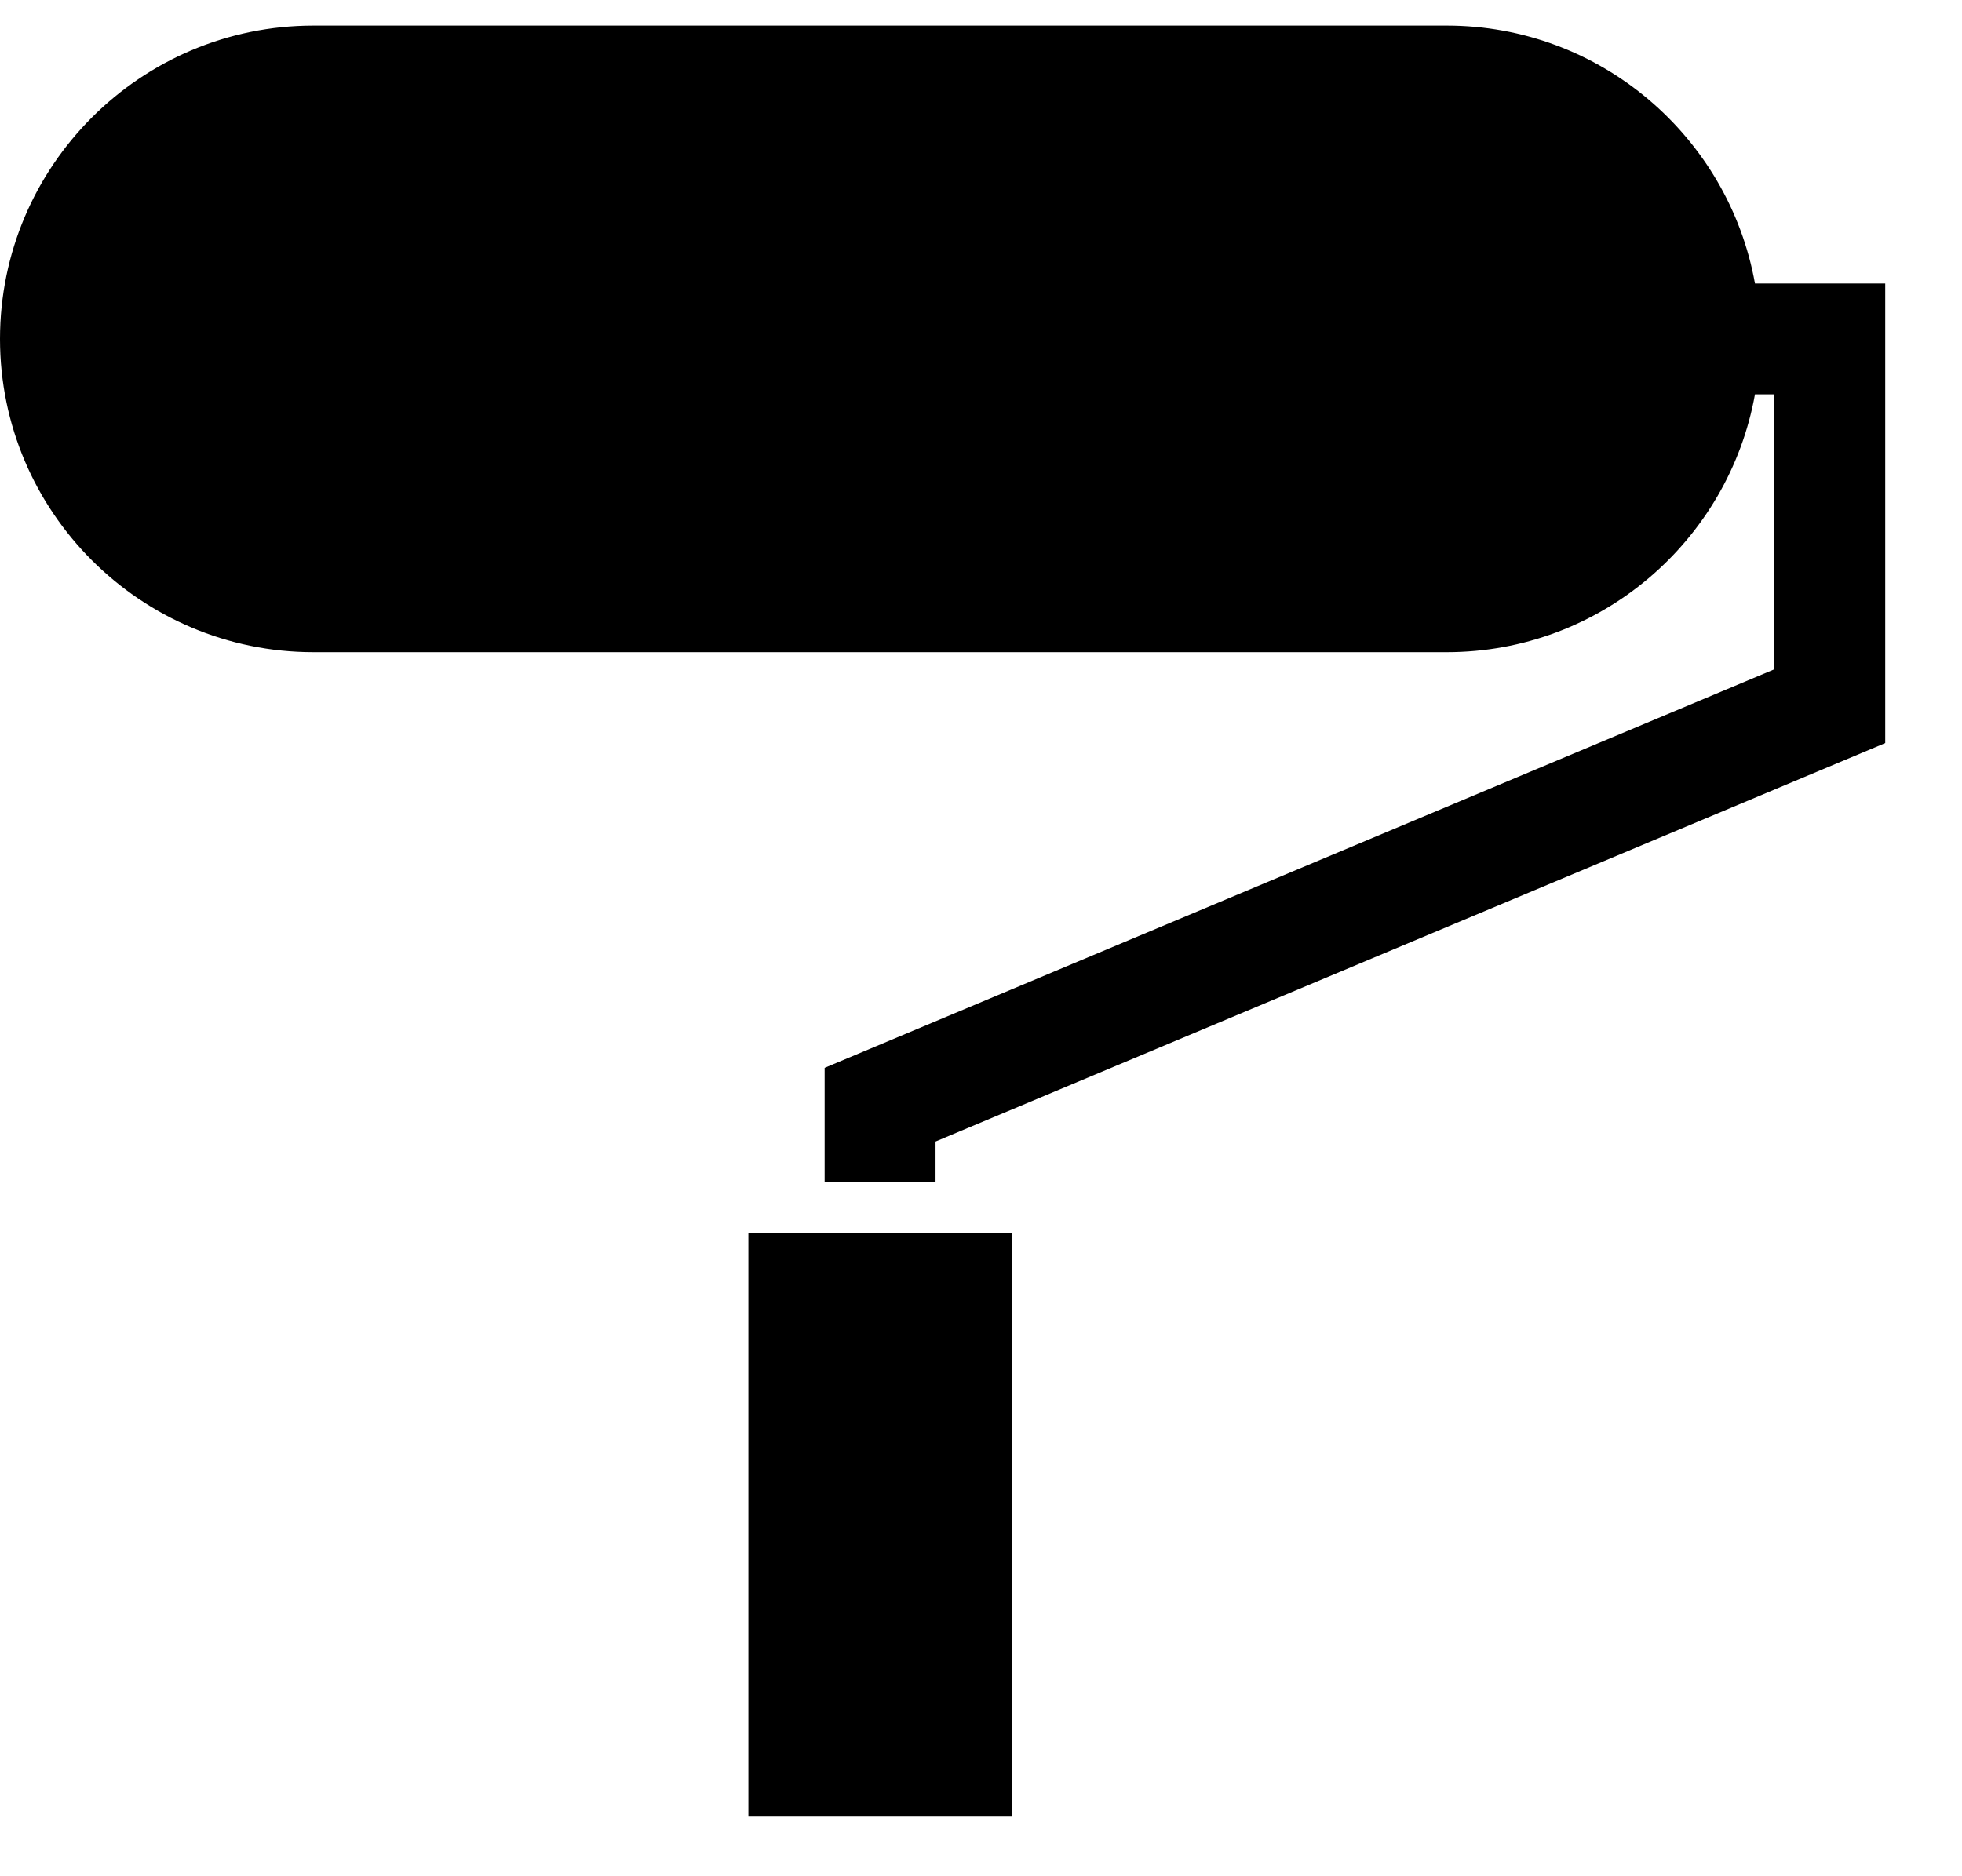
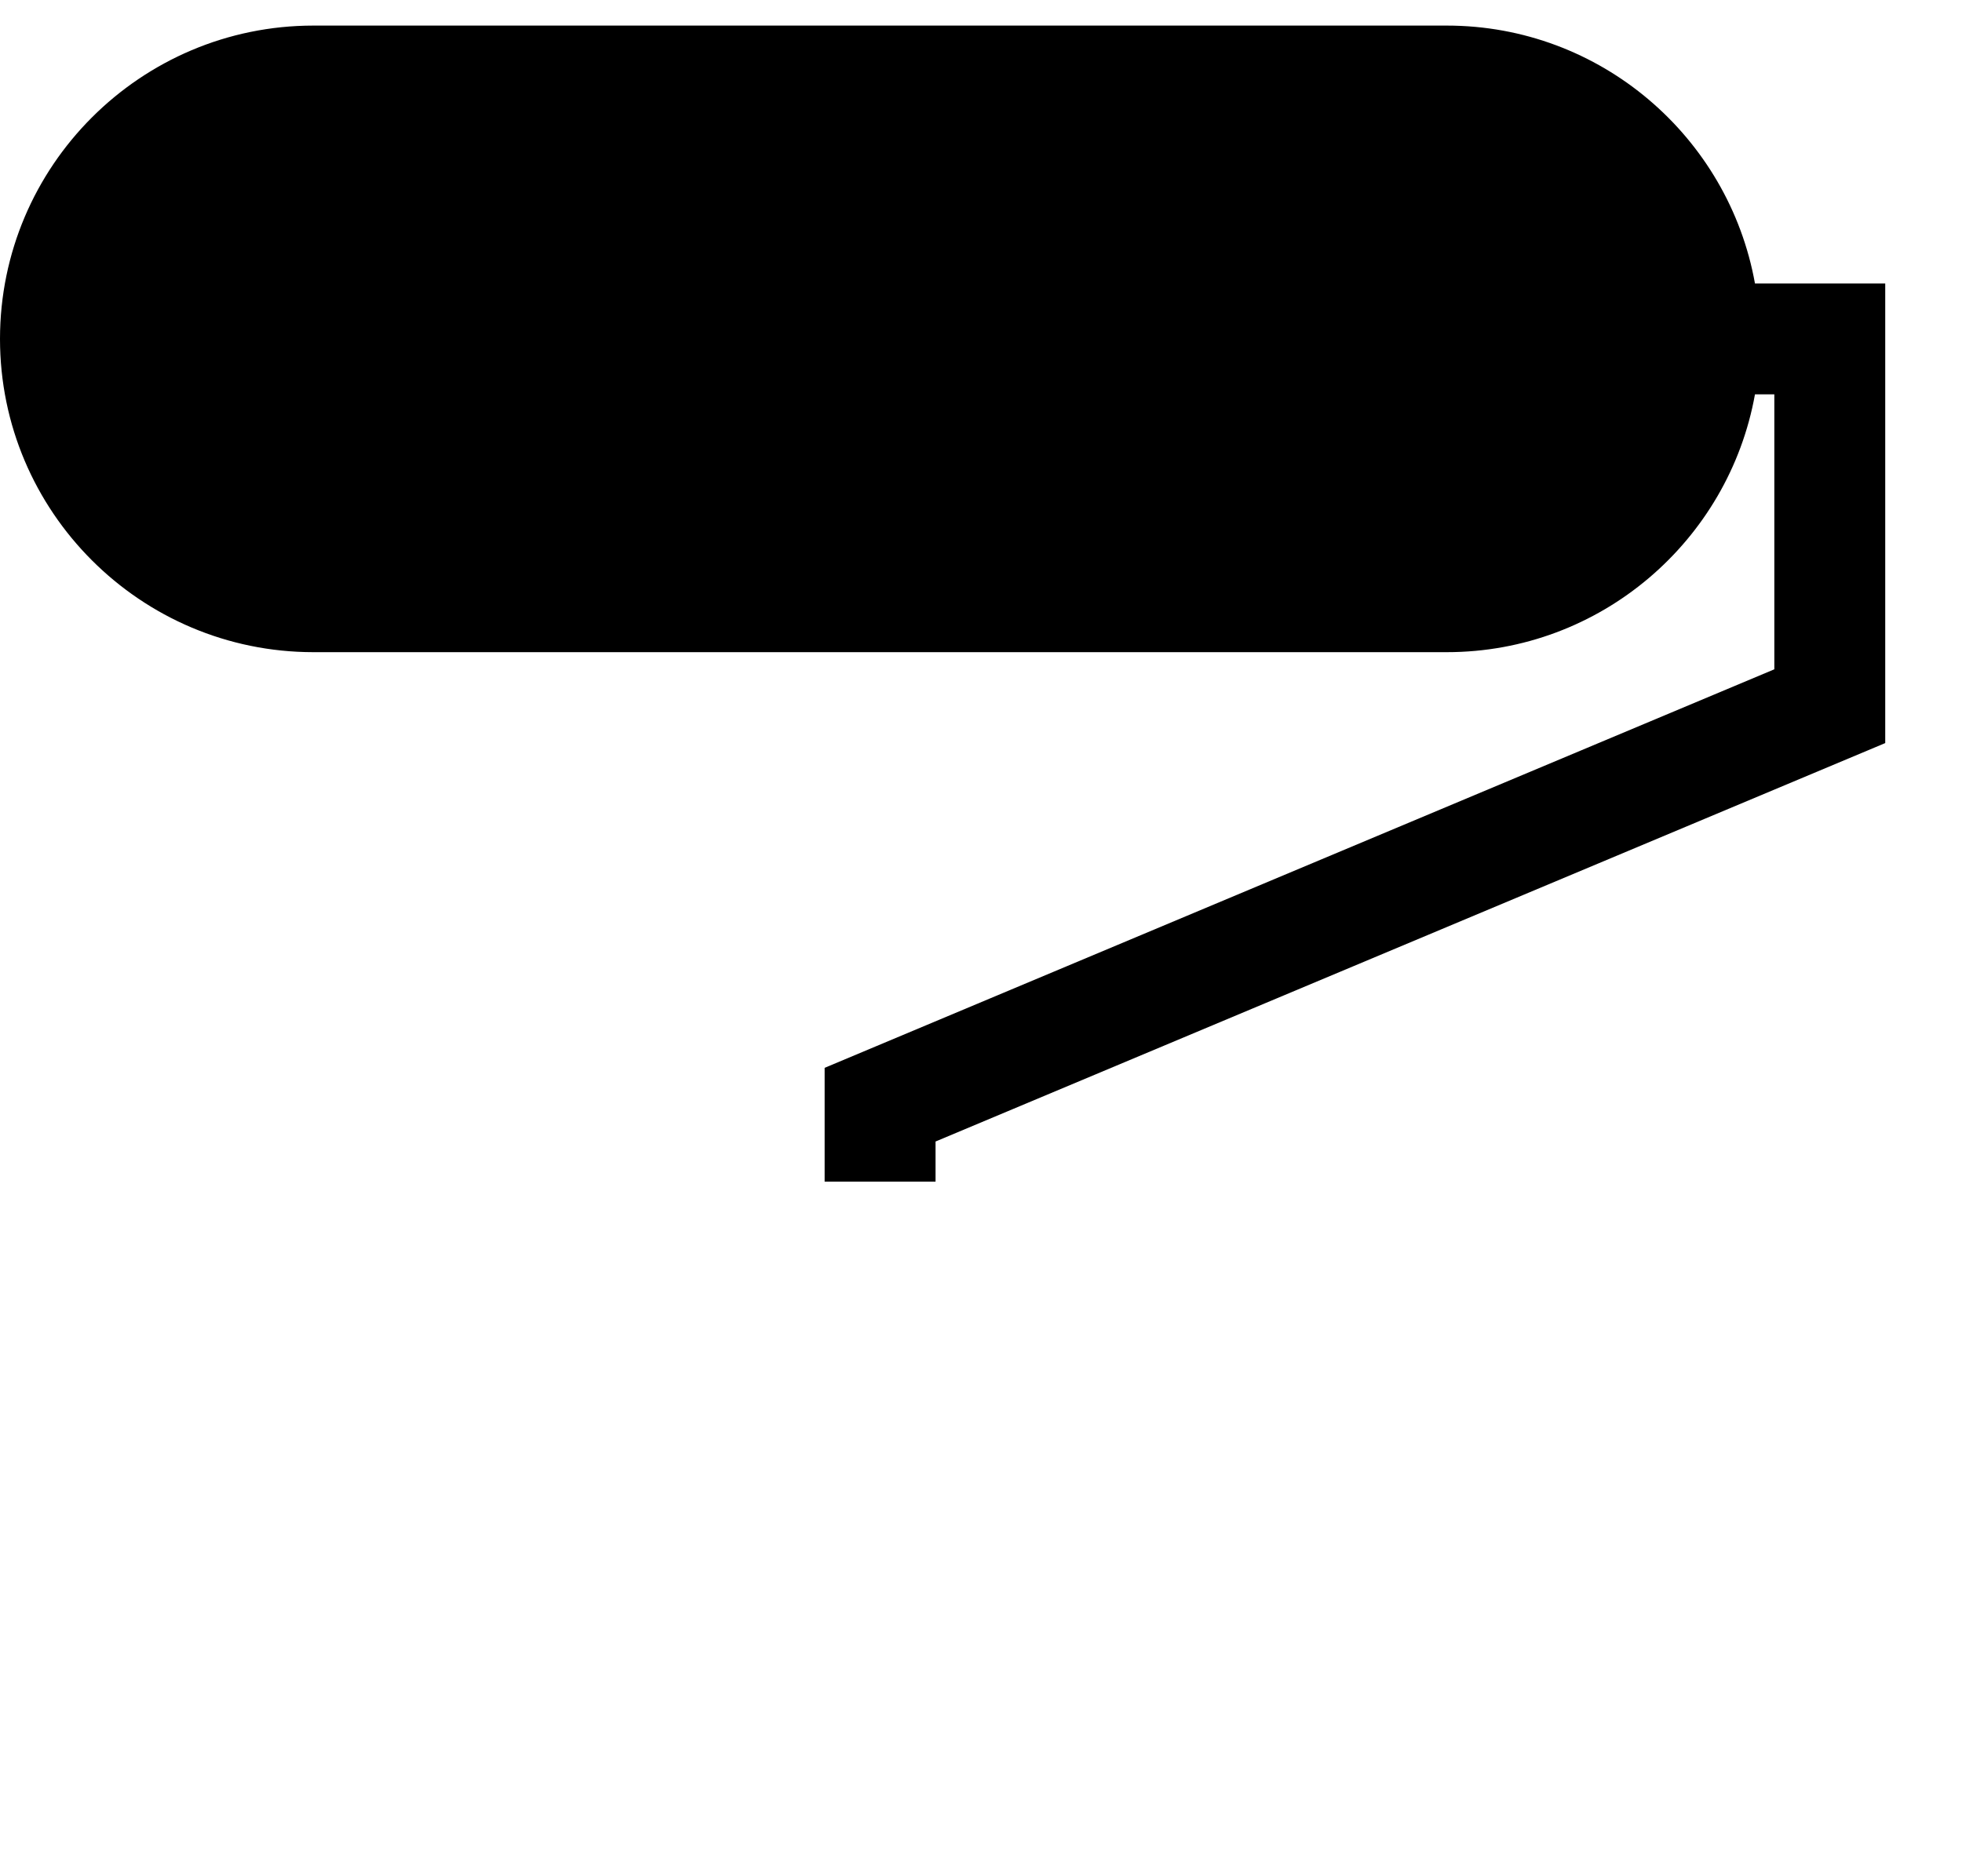
<svg xmlns="http://www.w3.org/2000/svg" width="23" height="22" viewBox="0 0 23 22" fill="none">
-   <path d="M9.667 14.457H8.773V21.3H11.86V14.457H10.967H9.667Z" fill="black" />
  <path d="M20.573 3.324C20.265 1.607 18.764 0.3 16.96 0.3H3.674C1.648 0.3 0 1.948 0 3.974C0 5.999 1.648 7.647 3.674 7.647H16.96C18.764 7.647 20.265 6.34 20.573 4.624H20.8V7.848L9.667 12.521V13.855H10.967V13.385L22.1 8.713V3.324H20.573ZM16.96 6.347H15.935C15.546 5.91 14.921 5.358 14.184 5.276C13.099 5.155 14.95 1.34 11.969 5.273C11.697 5.202 11.742 1.576 10.4 1.21C9.606 0.993 8.098 1.226 7.54 1.21C7.087 1.197 -2.913 2.139 3.9 4.33C2.287 1.749 3.701 3.55 2.916 3.43C2.402 3.353 1.846 3.268 1.439 3.18C1.767 2.261 2.643 1.6 3.674 1.6H16.96C18.269 1.6 19.334 2.665 19.334 3.974C19.334 5.282 18.269 6.347 16.96 6.347Z" fill="black" />
  <rect x="1.3" y="1.08" width="18.2" height="5.46" rx="2.73" fill="black" />
</svg>